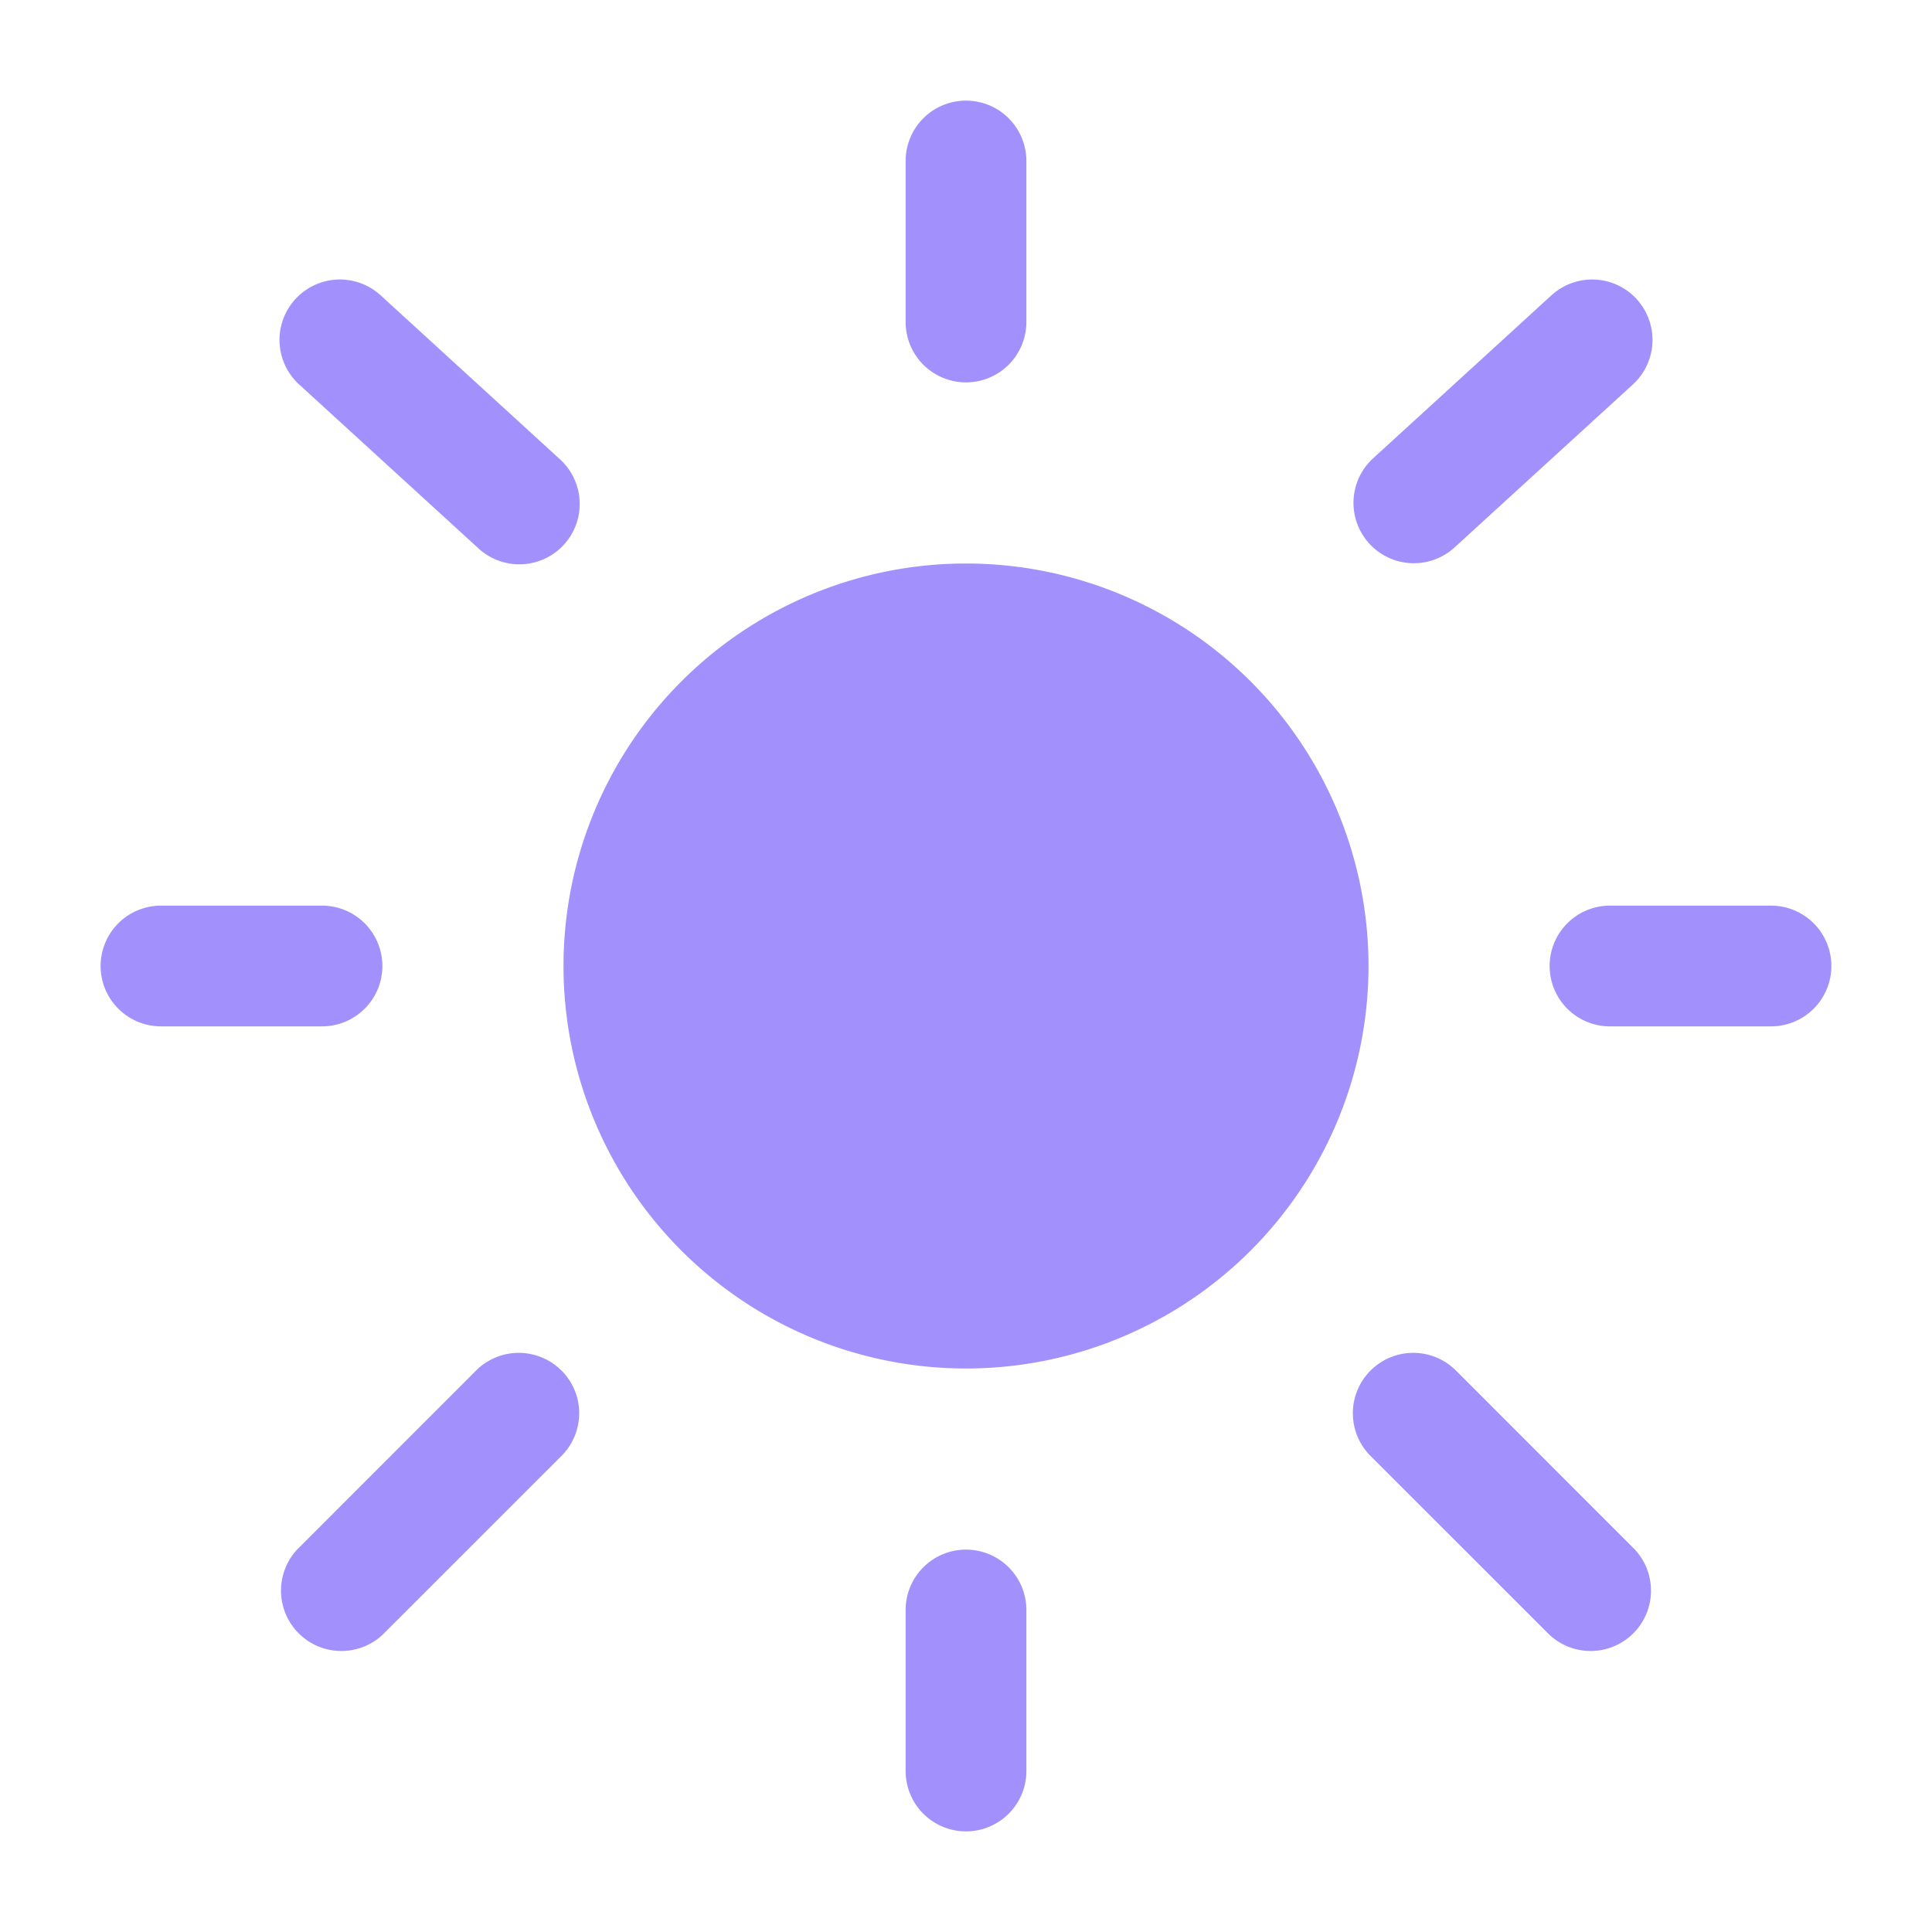
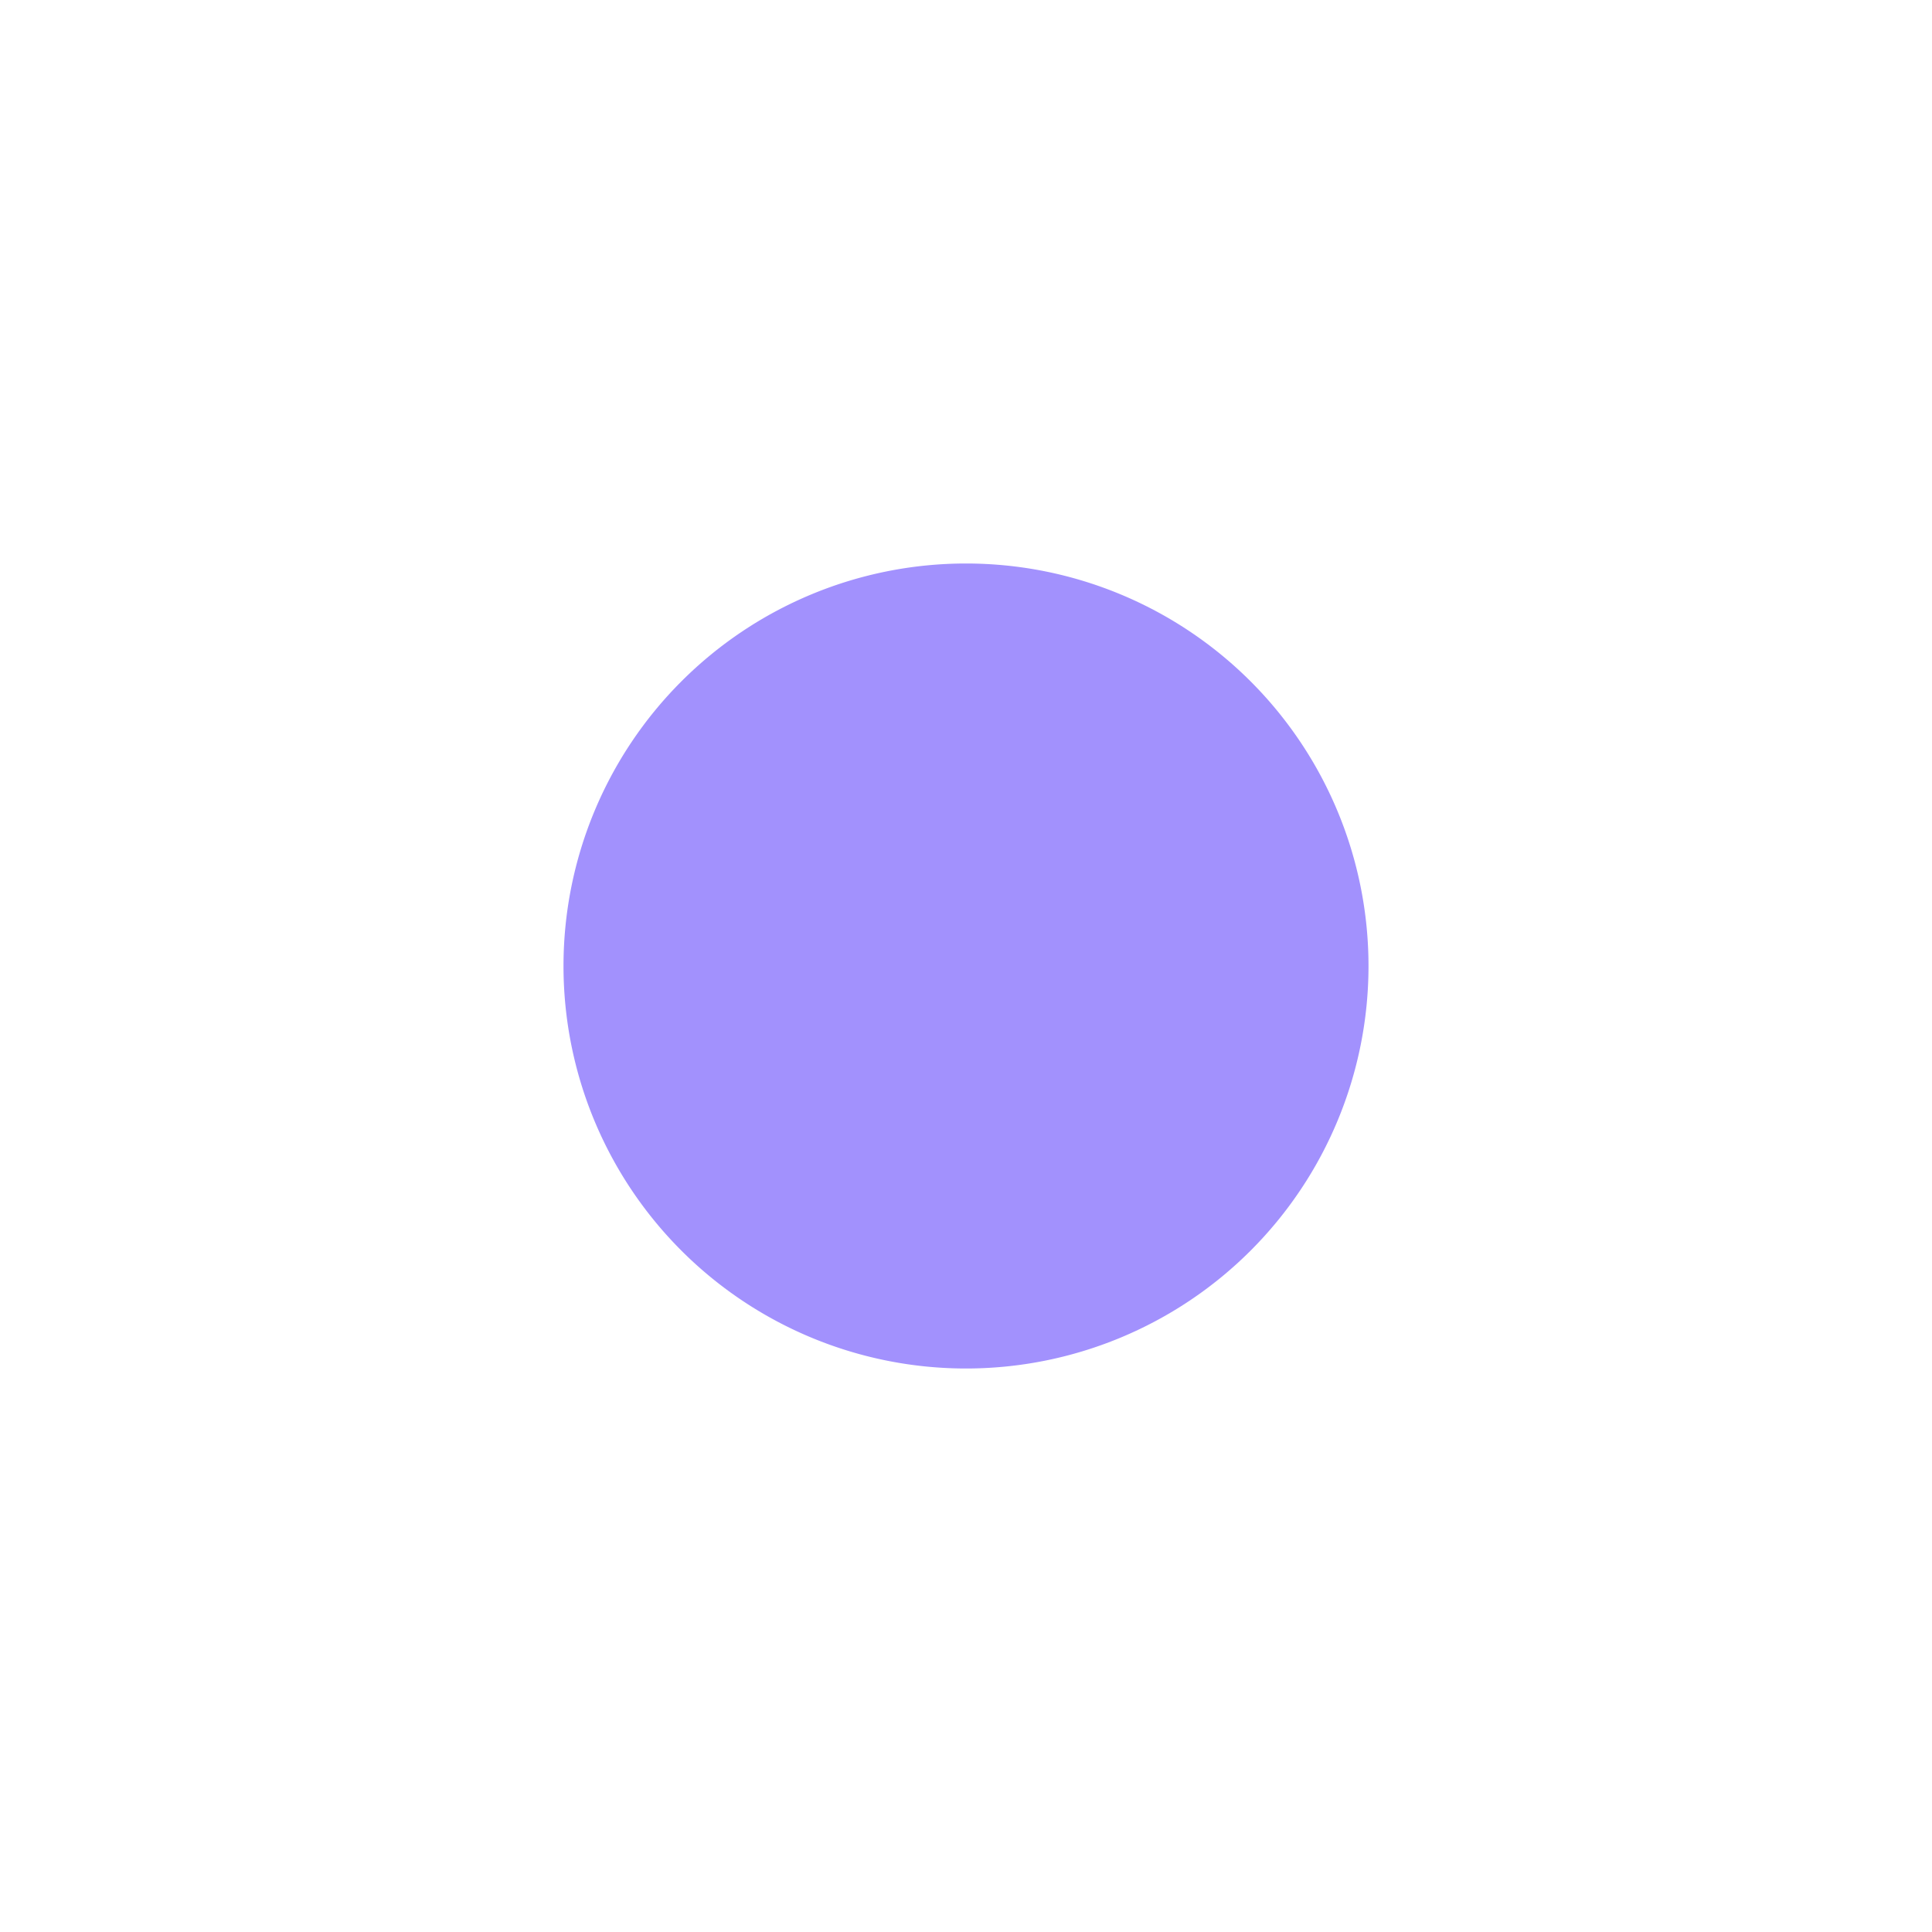
<svg xmlns="http://www.w3.org/2000/svg" fill="none" viewBox="0 0 24 24">
  <path fill="#A291FD" d="M17 12a5 5 0 11-10 0 5 5 0 0110 0z" />
-   <path fill="#A291FD" fill-rule="evenodd" d="M12 1.25a.75.75 0 01.75.75v2a.75.75 0 01-1.5 0V2a.75.75 0 01.75-.75zM3.669 3.716a.75.75 0 011.06-.047L6.95 5.7a.75.75 0 11-1.012 1.107L3.716 4.776a.75.75 0 01-.047-1.06zm16.662 0a.75.75 0 01-.047 1.06l-2.222 2.031A.75.75 0 0117.05 5.7l2.222-2.031a.75.75 0 011.06.047zM1.25 12a.75.75 0 01.75-.75h2a.75.75 0 010 1.5H2a.75.75 0 01-.75-.75zm18 0a.75.75 0 01.75-.75h2a.75.75 0 010 1.5h-2a.75.75 0 01-.75-.75zm-2.224 5.025a.75.75 0 011.06 0l2.222 2.223a.75.75 0 01-1.06 1.06l-2.223-2.222a.75.75 0 010-1.06zm-10.051 0a.75.75 0 010 1.061l-2.223 2.222a.75.75 0 01-1.06-1.06l2.222-2.223a.75.75 0 011.06 0zM12 19.25a.75.75 0 01.75.75v2a.75.75 0 01-1.5 0v-2a.75.75 0 01.75-.75z" clip-rule="evenodd" />
</svg>